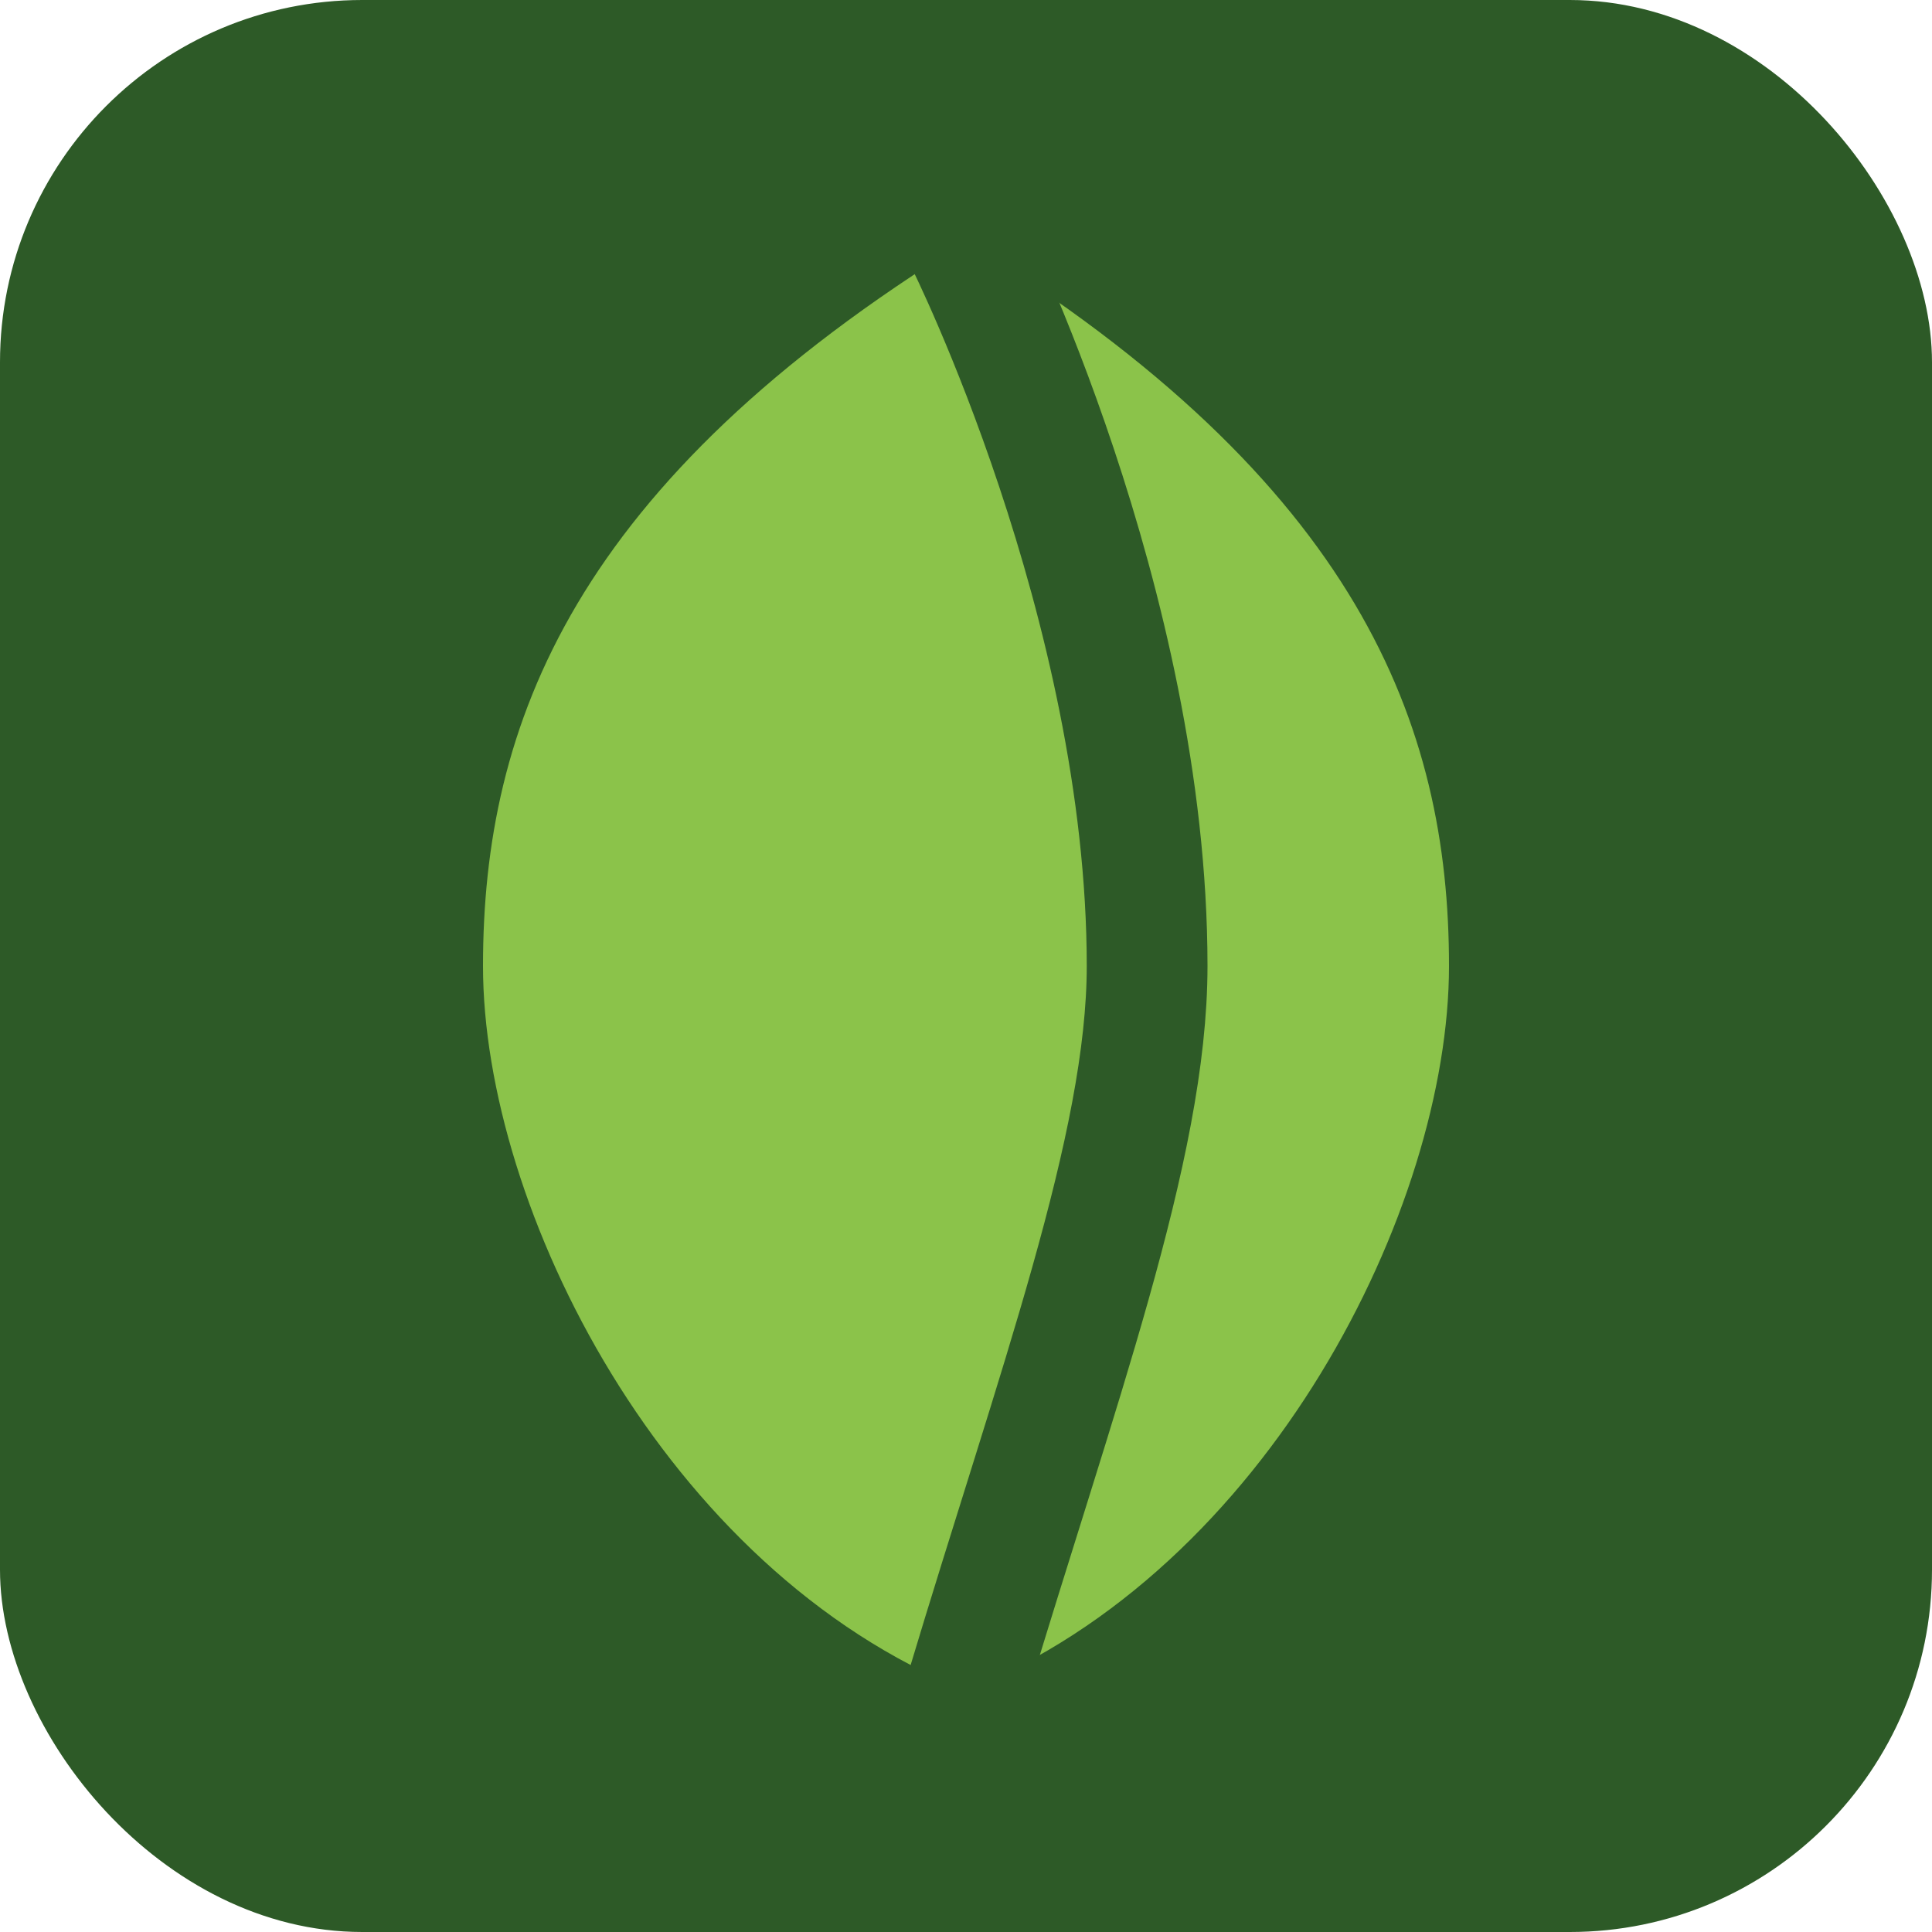
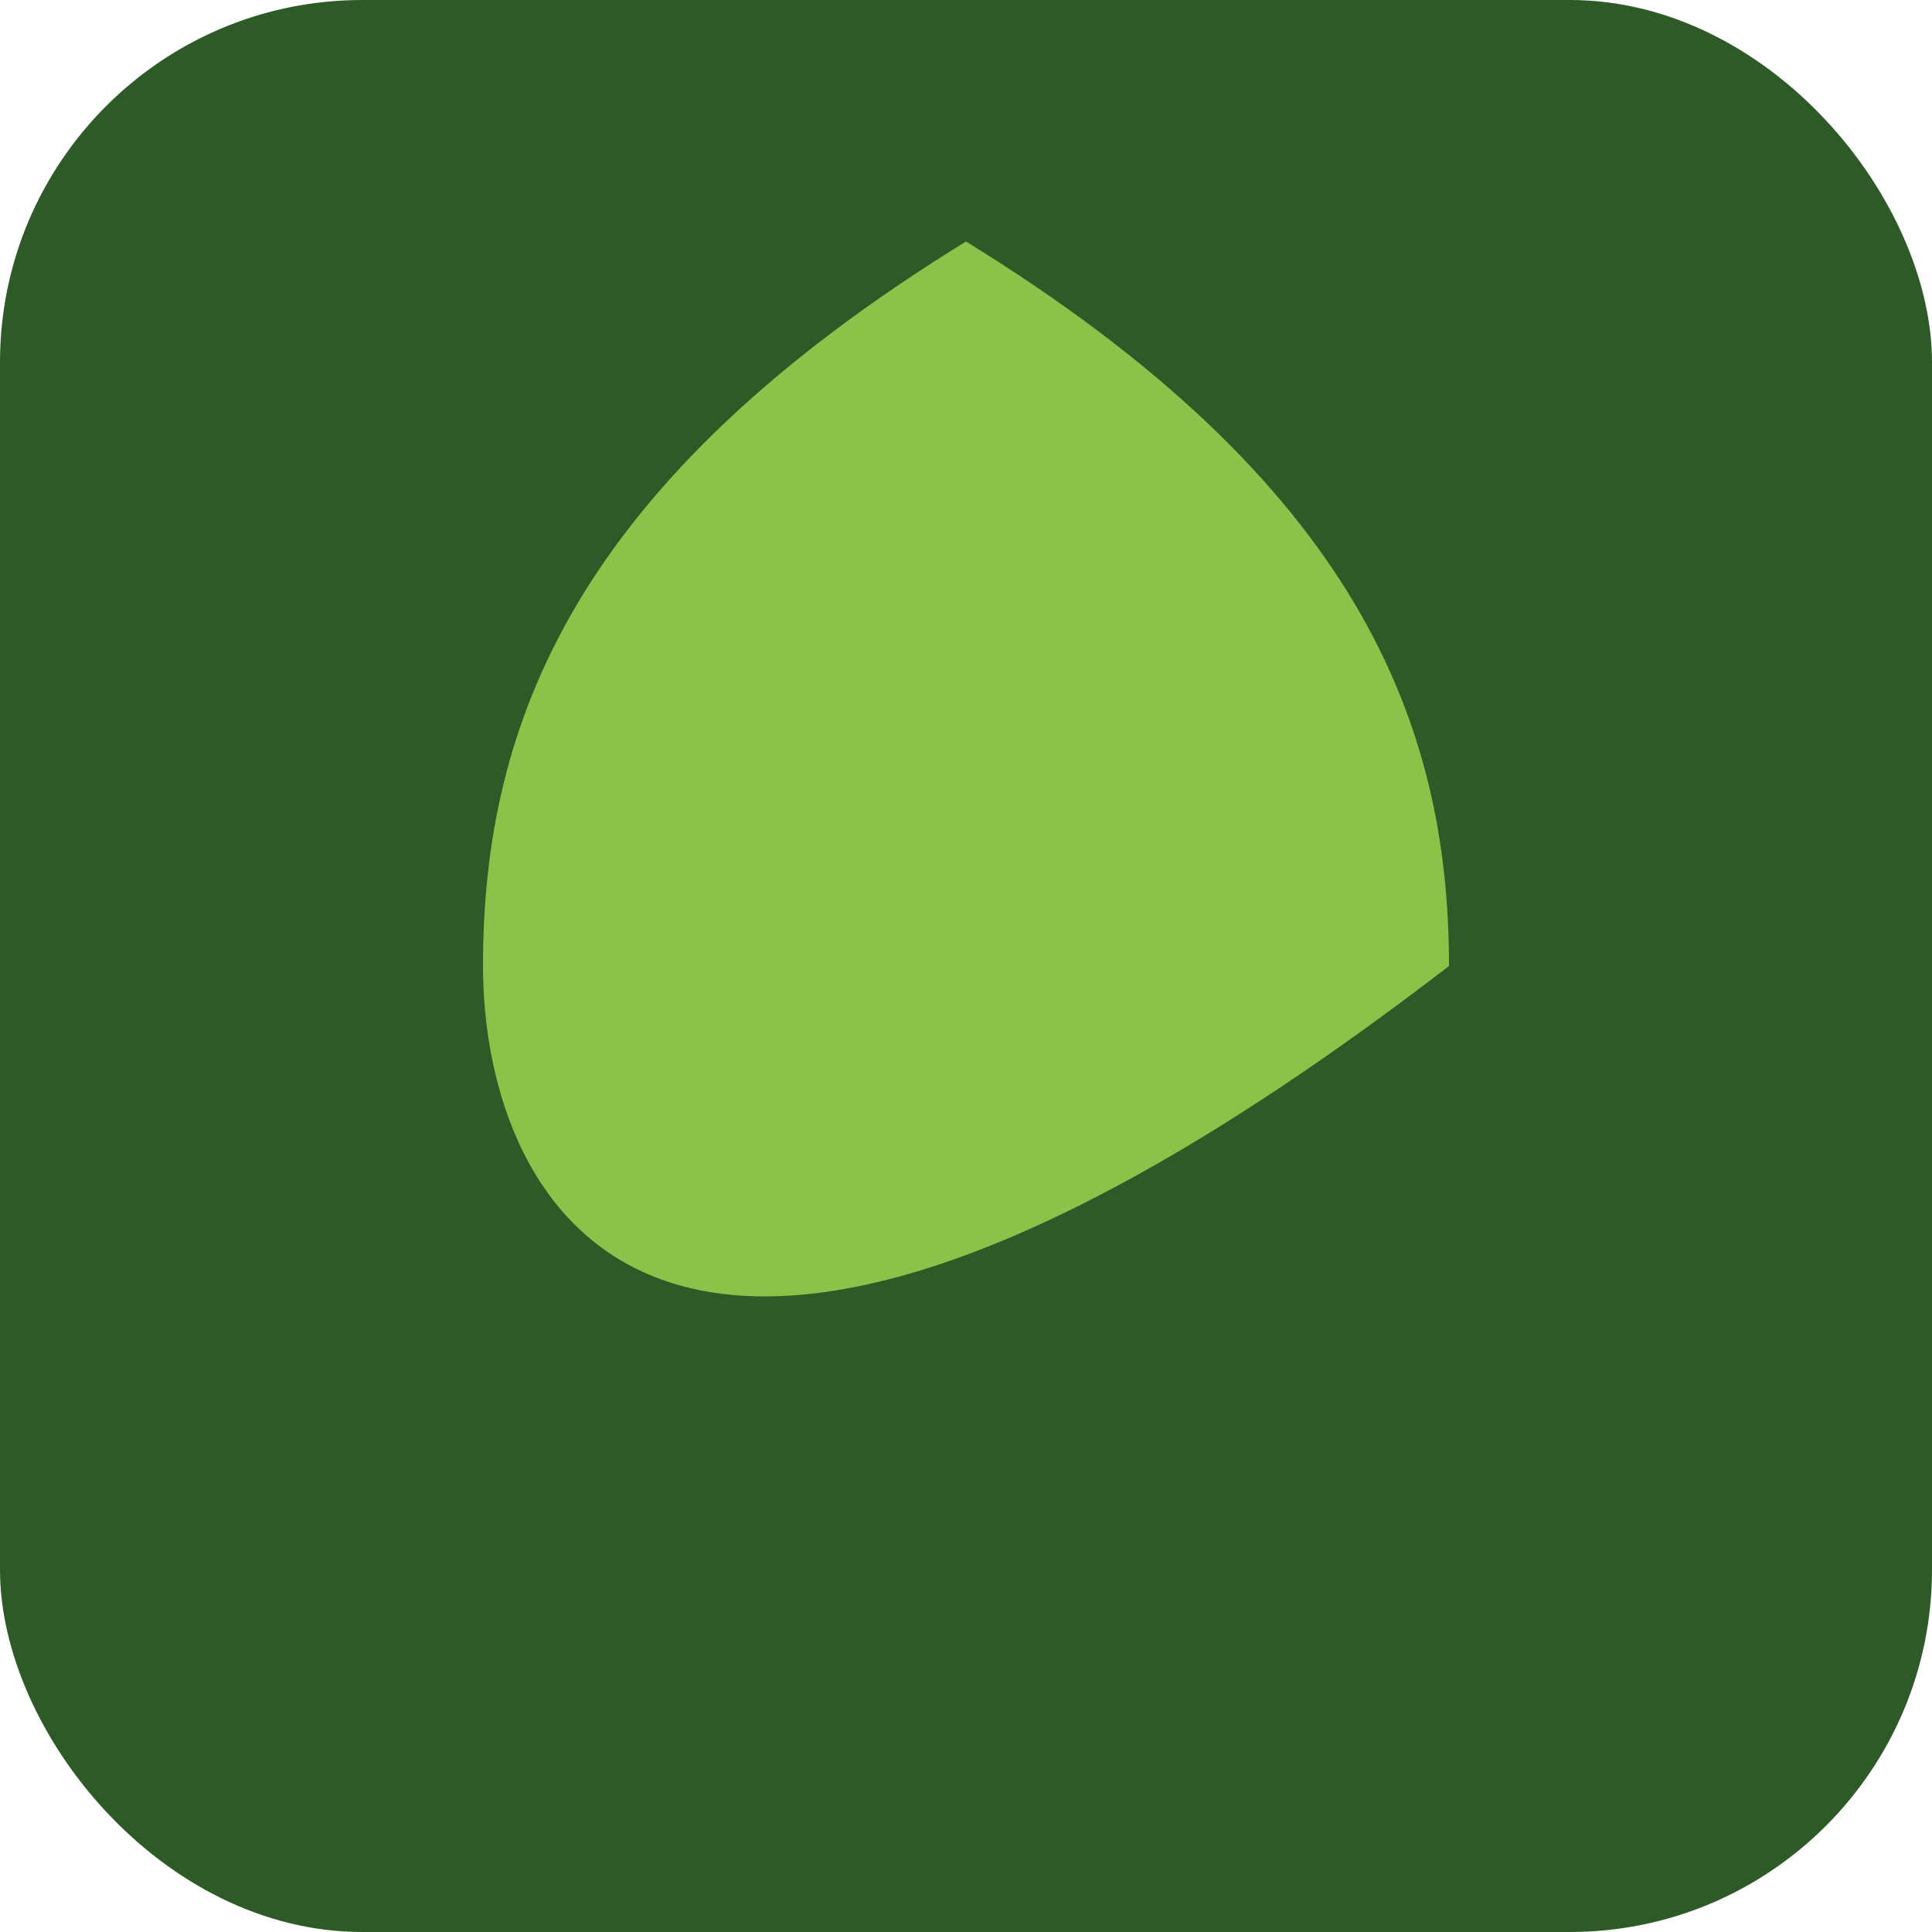
<svg xmlns="http://www.w3.org/2000/svg" width="32" height="32" viewBox="0 0 32 32" fill="none">
  <rect width="32" height="32" rx="6" fill="#2D5A27" />
-   <path d="M8 16C8 12 9.5 8 16 4C22.5 8 24 12 24 16C24 20 21 26 16 28C11 26 8 20 8 16Z" fill="#8BC34A" />
-   <path d="M16 4C16 4 19 10 19 16C19 19 17.5 23 16 28" stroke="#2D5A27" stroke-width="2" stroke-linecap="round" />
+   <path d="M8 16C8 12 9.5 8 16 4C22.5 8 24 12 24 16C11 26 8 20 8 16Z" fill="#8BC34A" />
</svg>